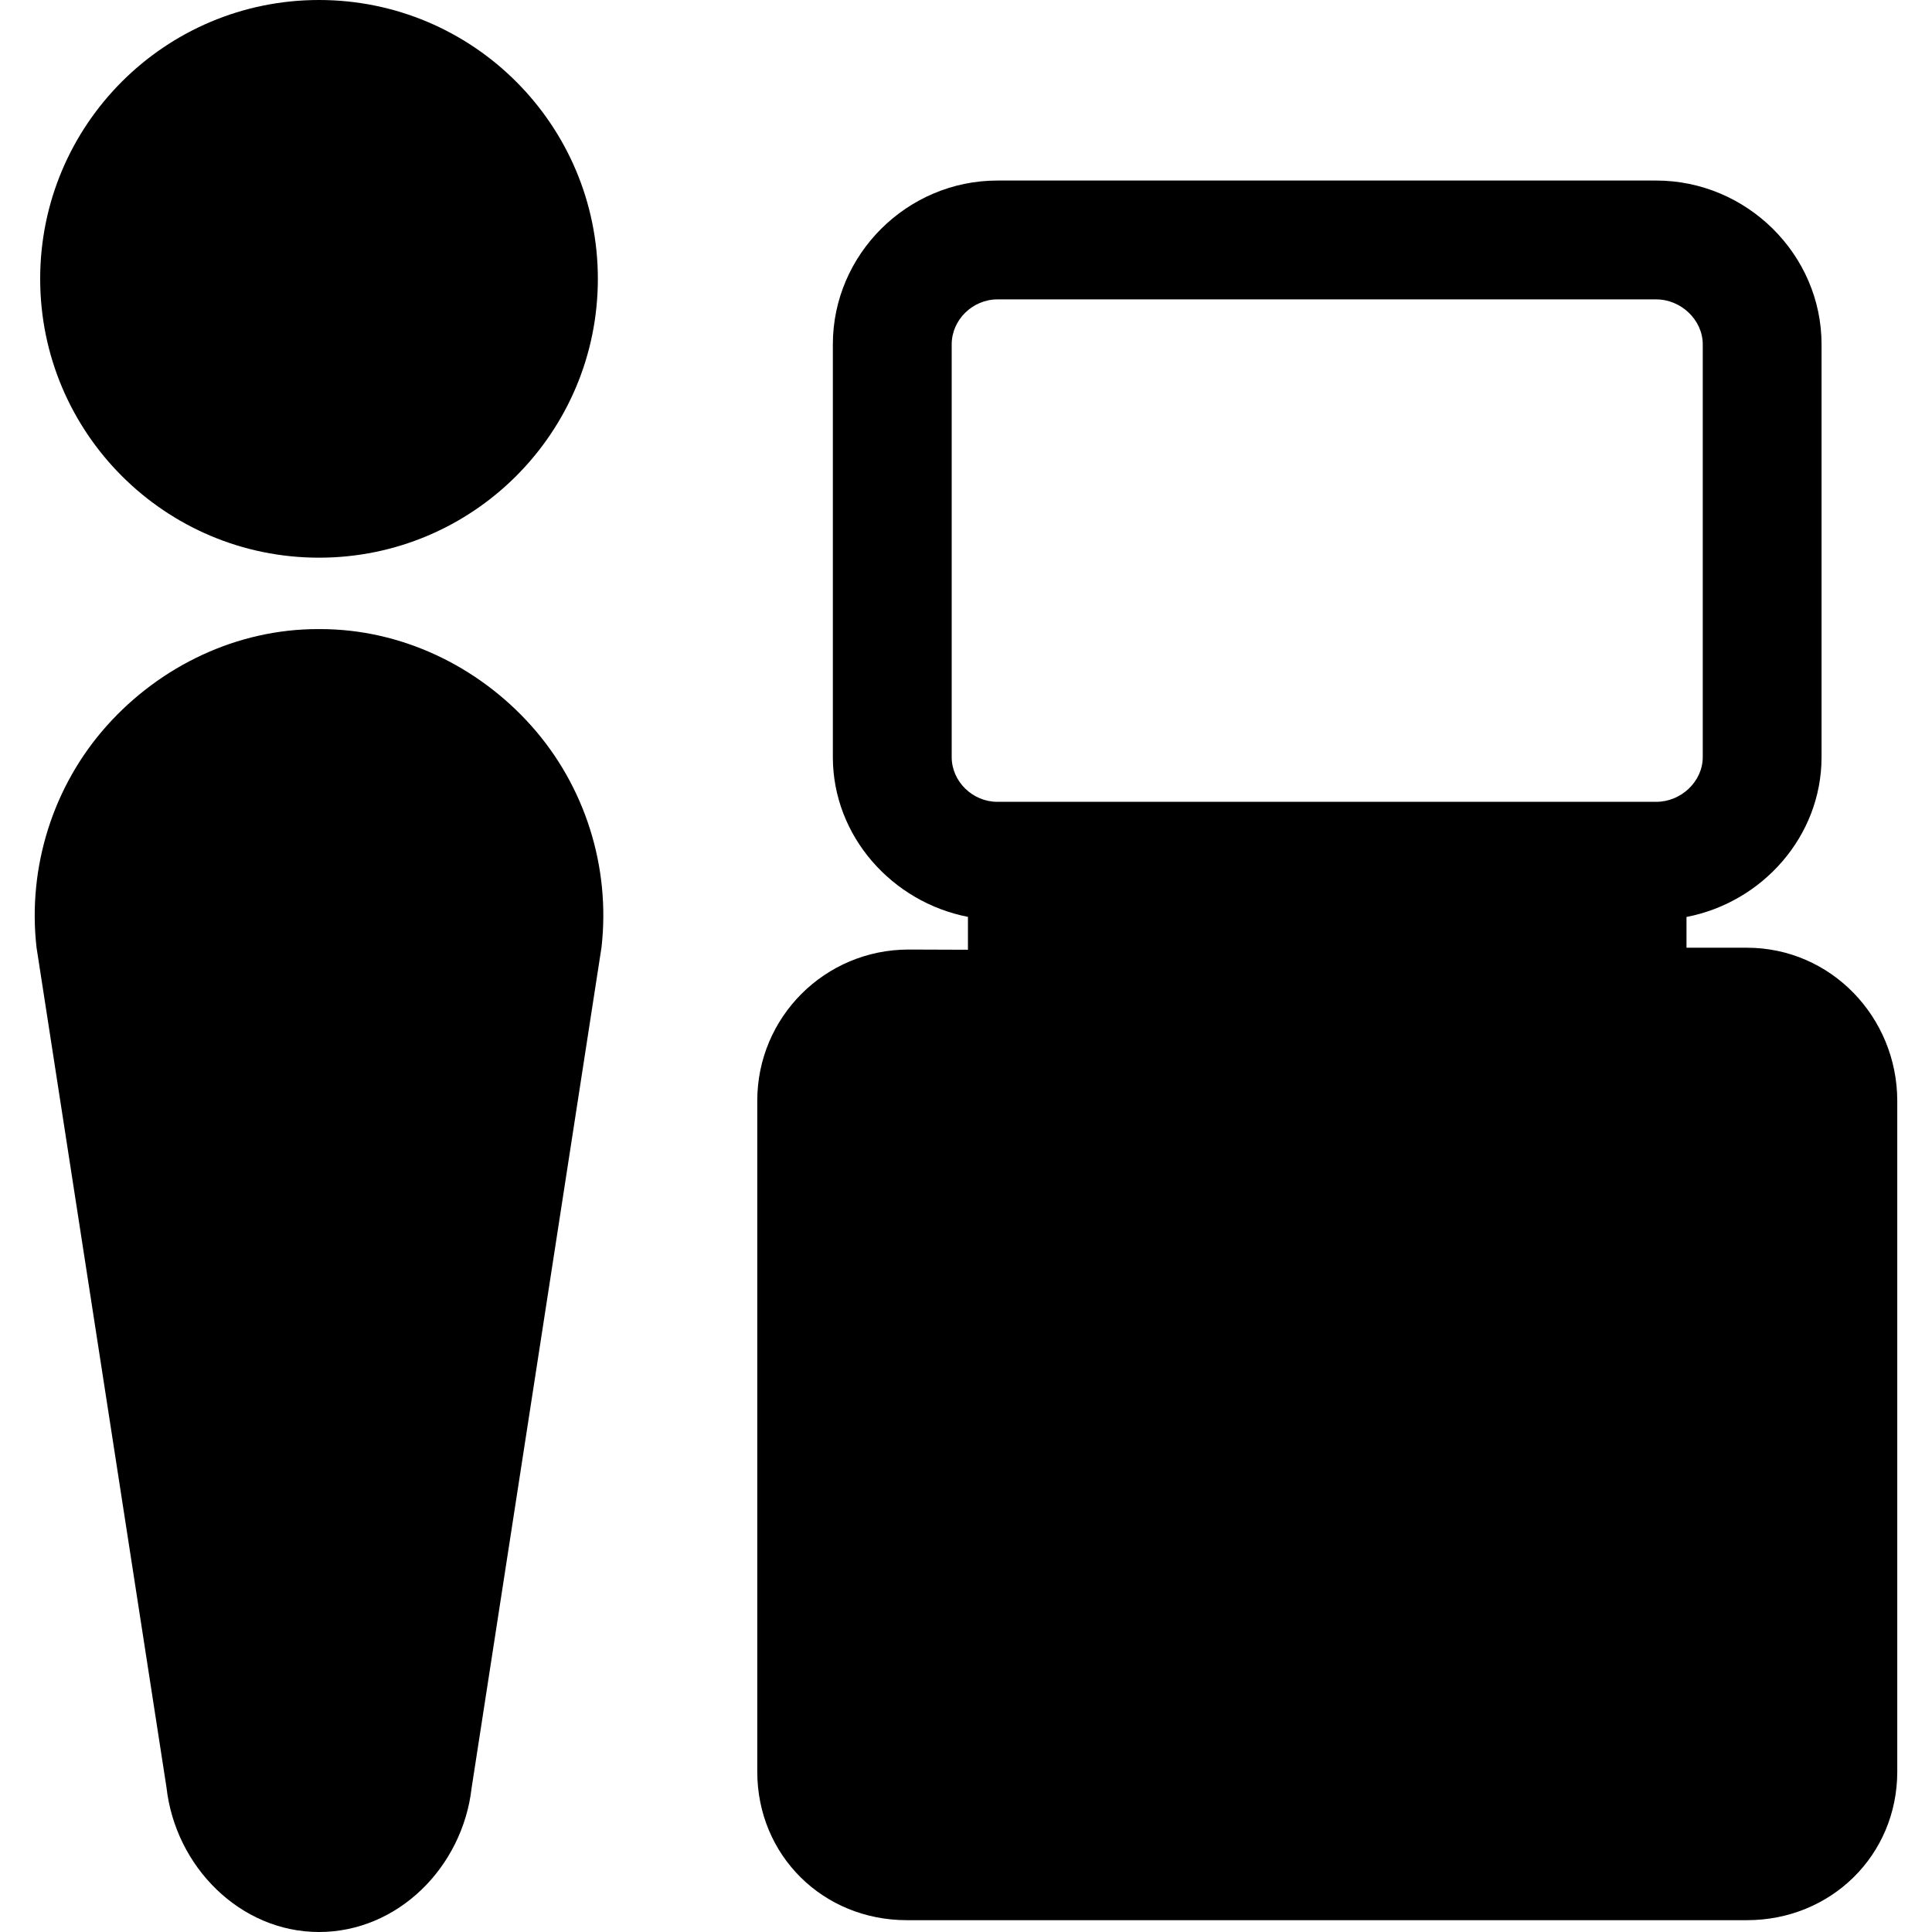
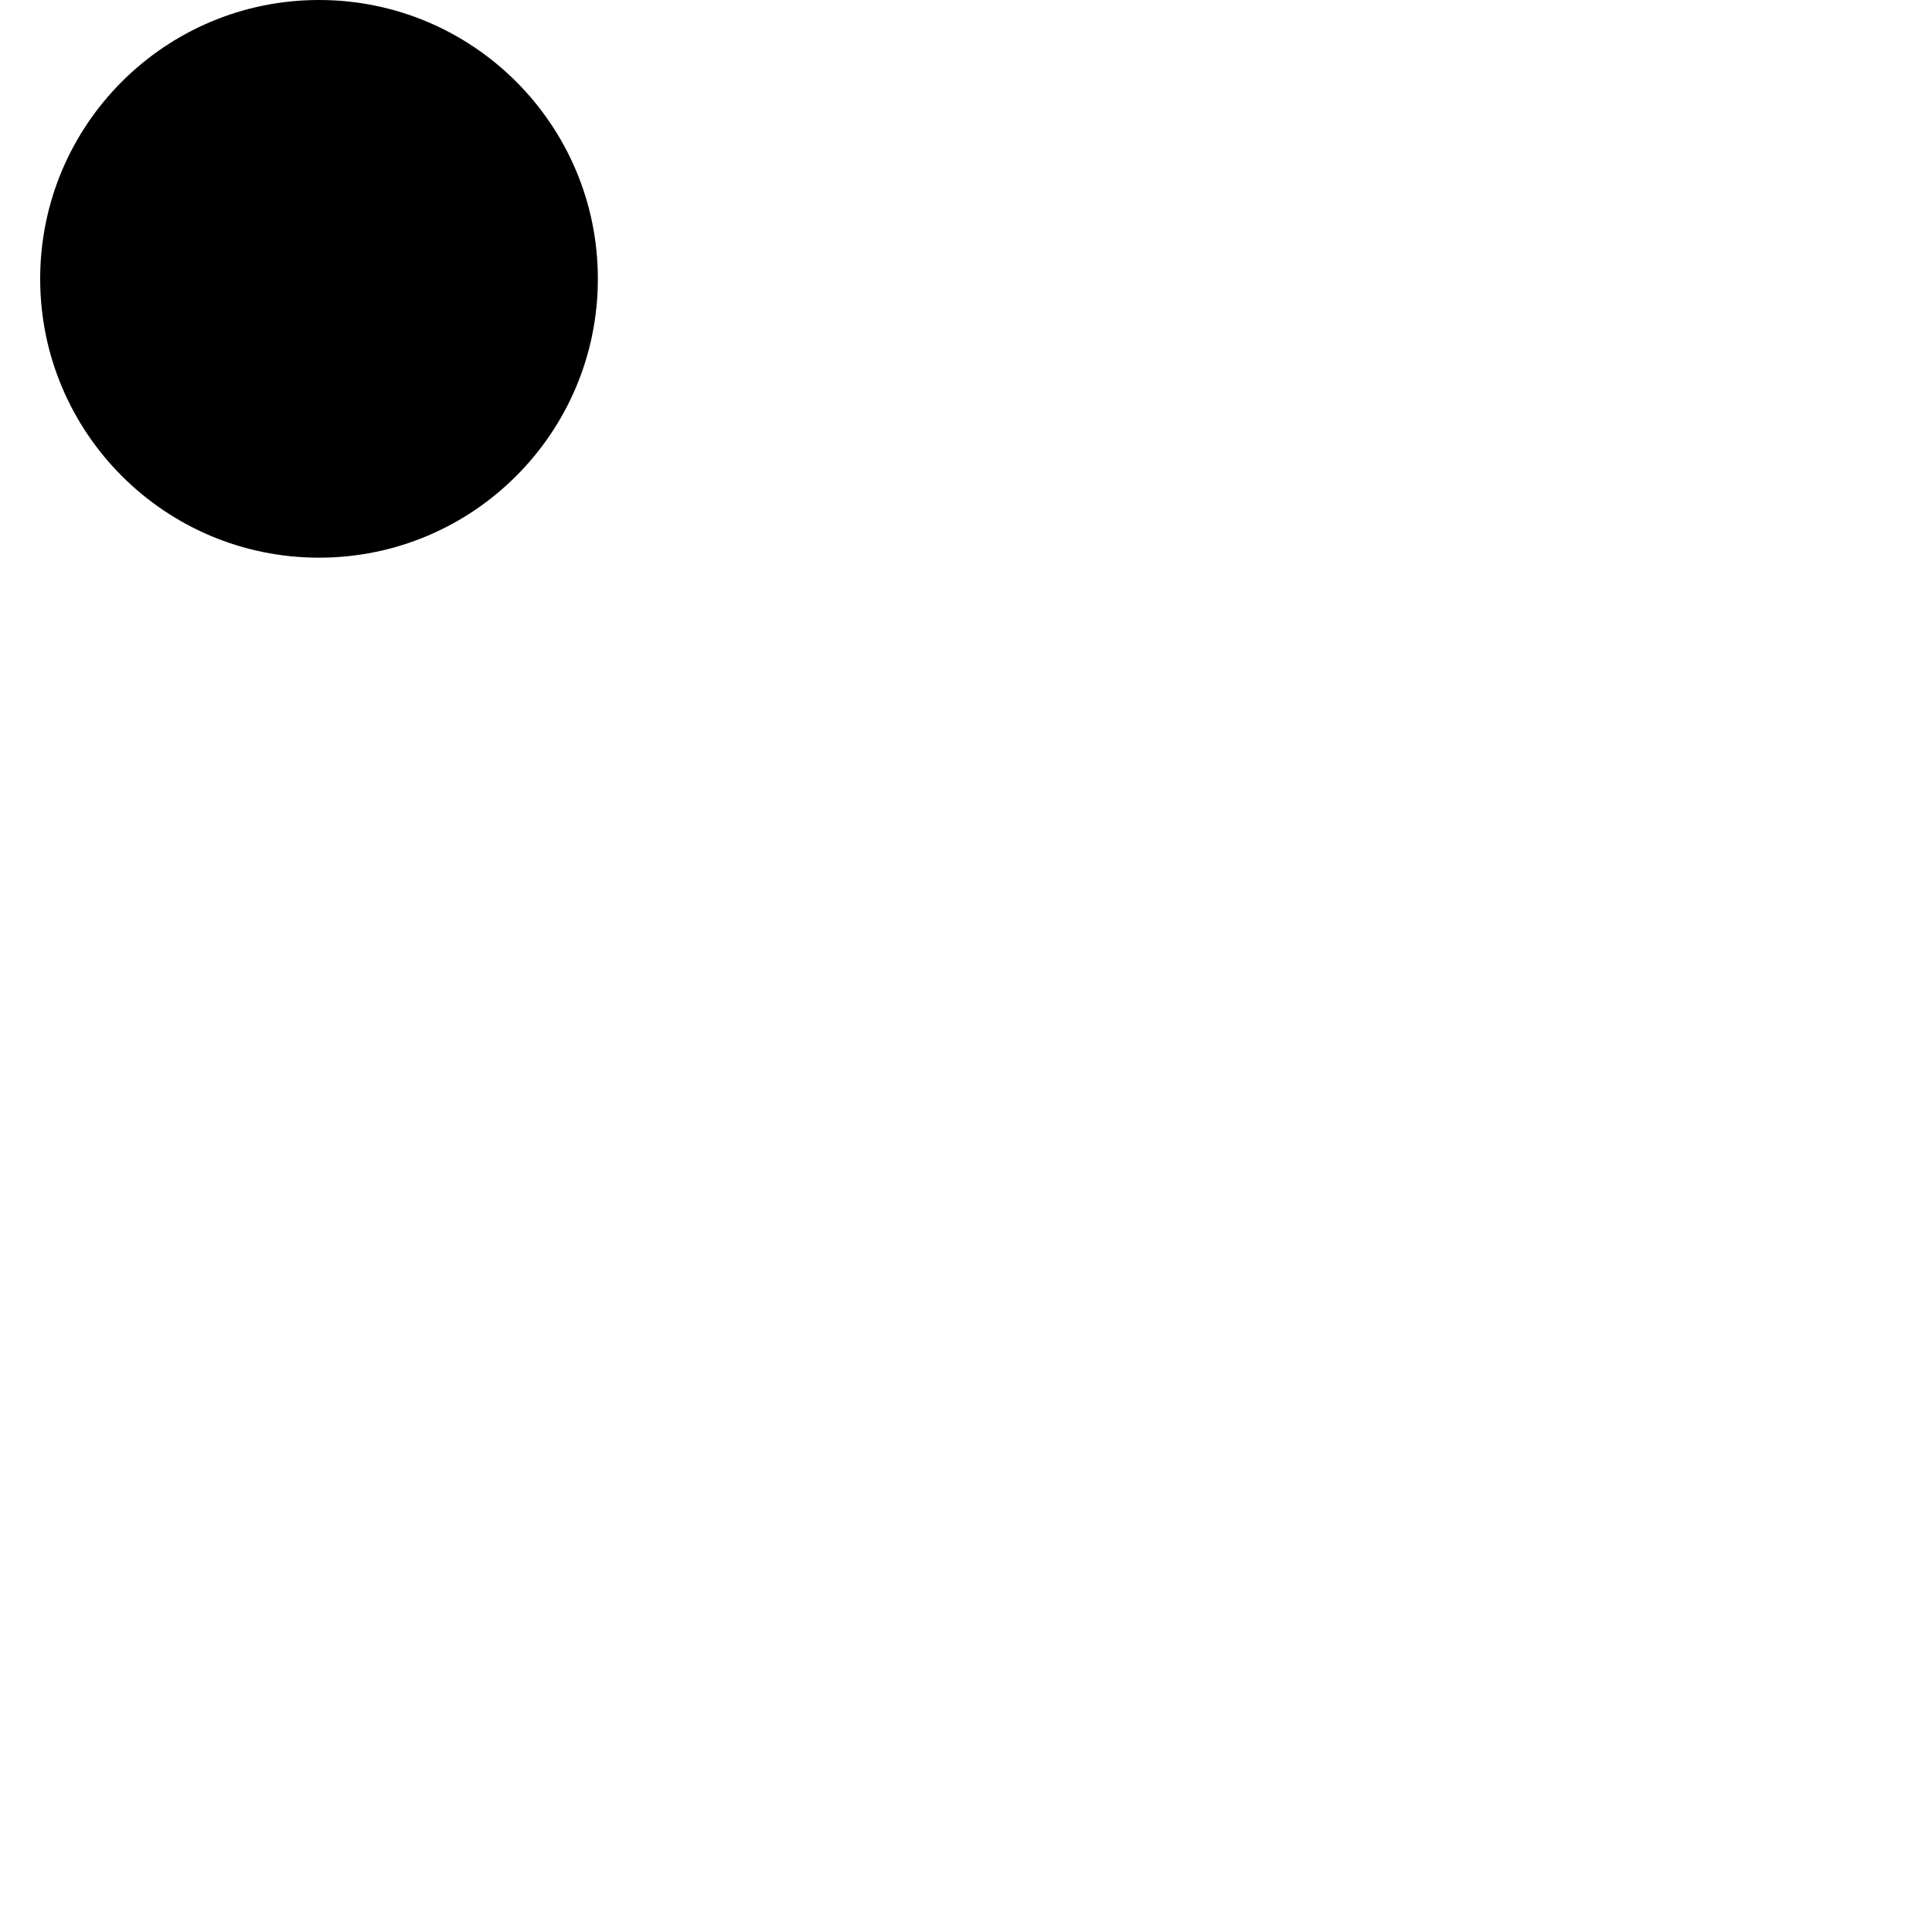
<svg xmlns="http://www.w3.org/2000/svg" fill="#000000" version="1.1" id="Capa_1" width="800px" height="800px" viewBox="0 0 45.778 45.778" xml:space="preserve">
  <g>
    <g>
      <g>
-         <path d="M7.588,14.906c-0.01,0-0.047,0-0.057,0c-1.909,0-3.729,0.867-5.002,2.292c-1.273,1.425-1.878,3.349-1.664,5.247     l3.08,19.908c0.211,1.877,1.746,3.425,3.614,3.425c1.87,0,3.402-1.537,3.616-3.415l3.078-19.92     c0.215-1.898-0.391-3.821-1.664-5.246C11.316,15.773,9.498,14.906,7.588,14.906z" />
        <circle cx="7.559" cy="6.607" r="6.607" />
      </g>
-       <path d="M41.392,22.456h-1.431v-0.729c1.792-0.344,3.2-1.906,3.2-3.788V8.16c0-2.135-1.78-3.882-3.917-3.882H23.631    c-2.135,0-3.897,1.748-3.897,3.882v9.778c0,1.879,1.409,3.439,3.201,3.787v0.779l-1.403-0.005c-1.986,0-3.589,1.601-3.589,3.585    v15.893c0,1.986,1.558,3.521,3.544,3.521h19.906c1.987,0,3.562-1.535,3.562-3.521V26.084    C44.953,24.098,43.379,22.456,41.392,22.456z M22.55,8.16c0-0.583,0.498-1.066,1.081-1.066h15.614    c0.584,0,1.101,0.484,1.101,1.066v9.778c0,0.583-0.517,1.061-1.101,1.061H23.631c-0.583,0-1.081-0.479-1.081-1.061V8.16z" />
    </g>
  </g>
</svg>